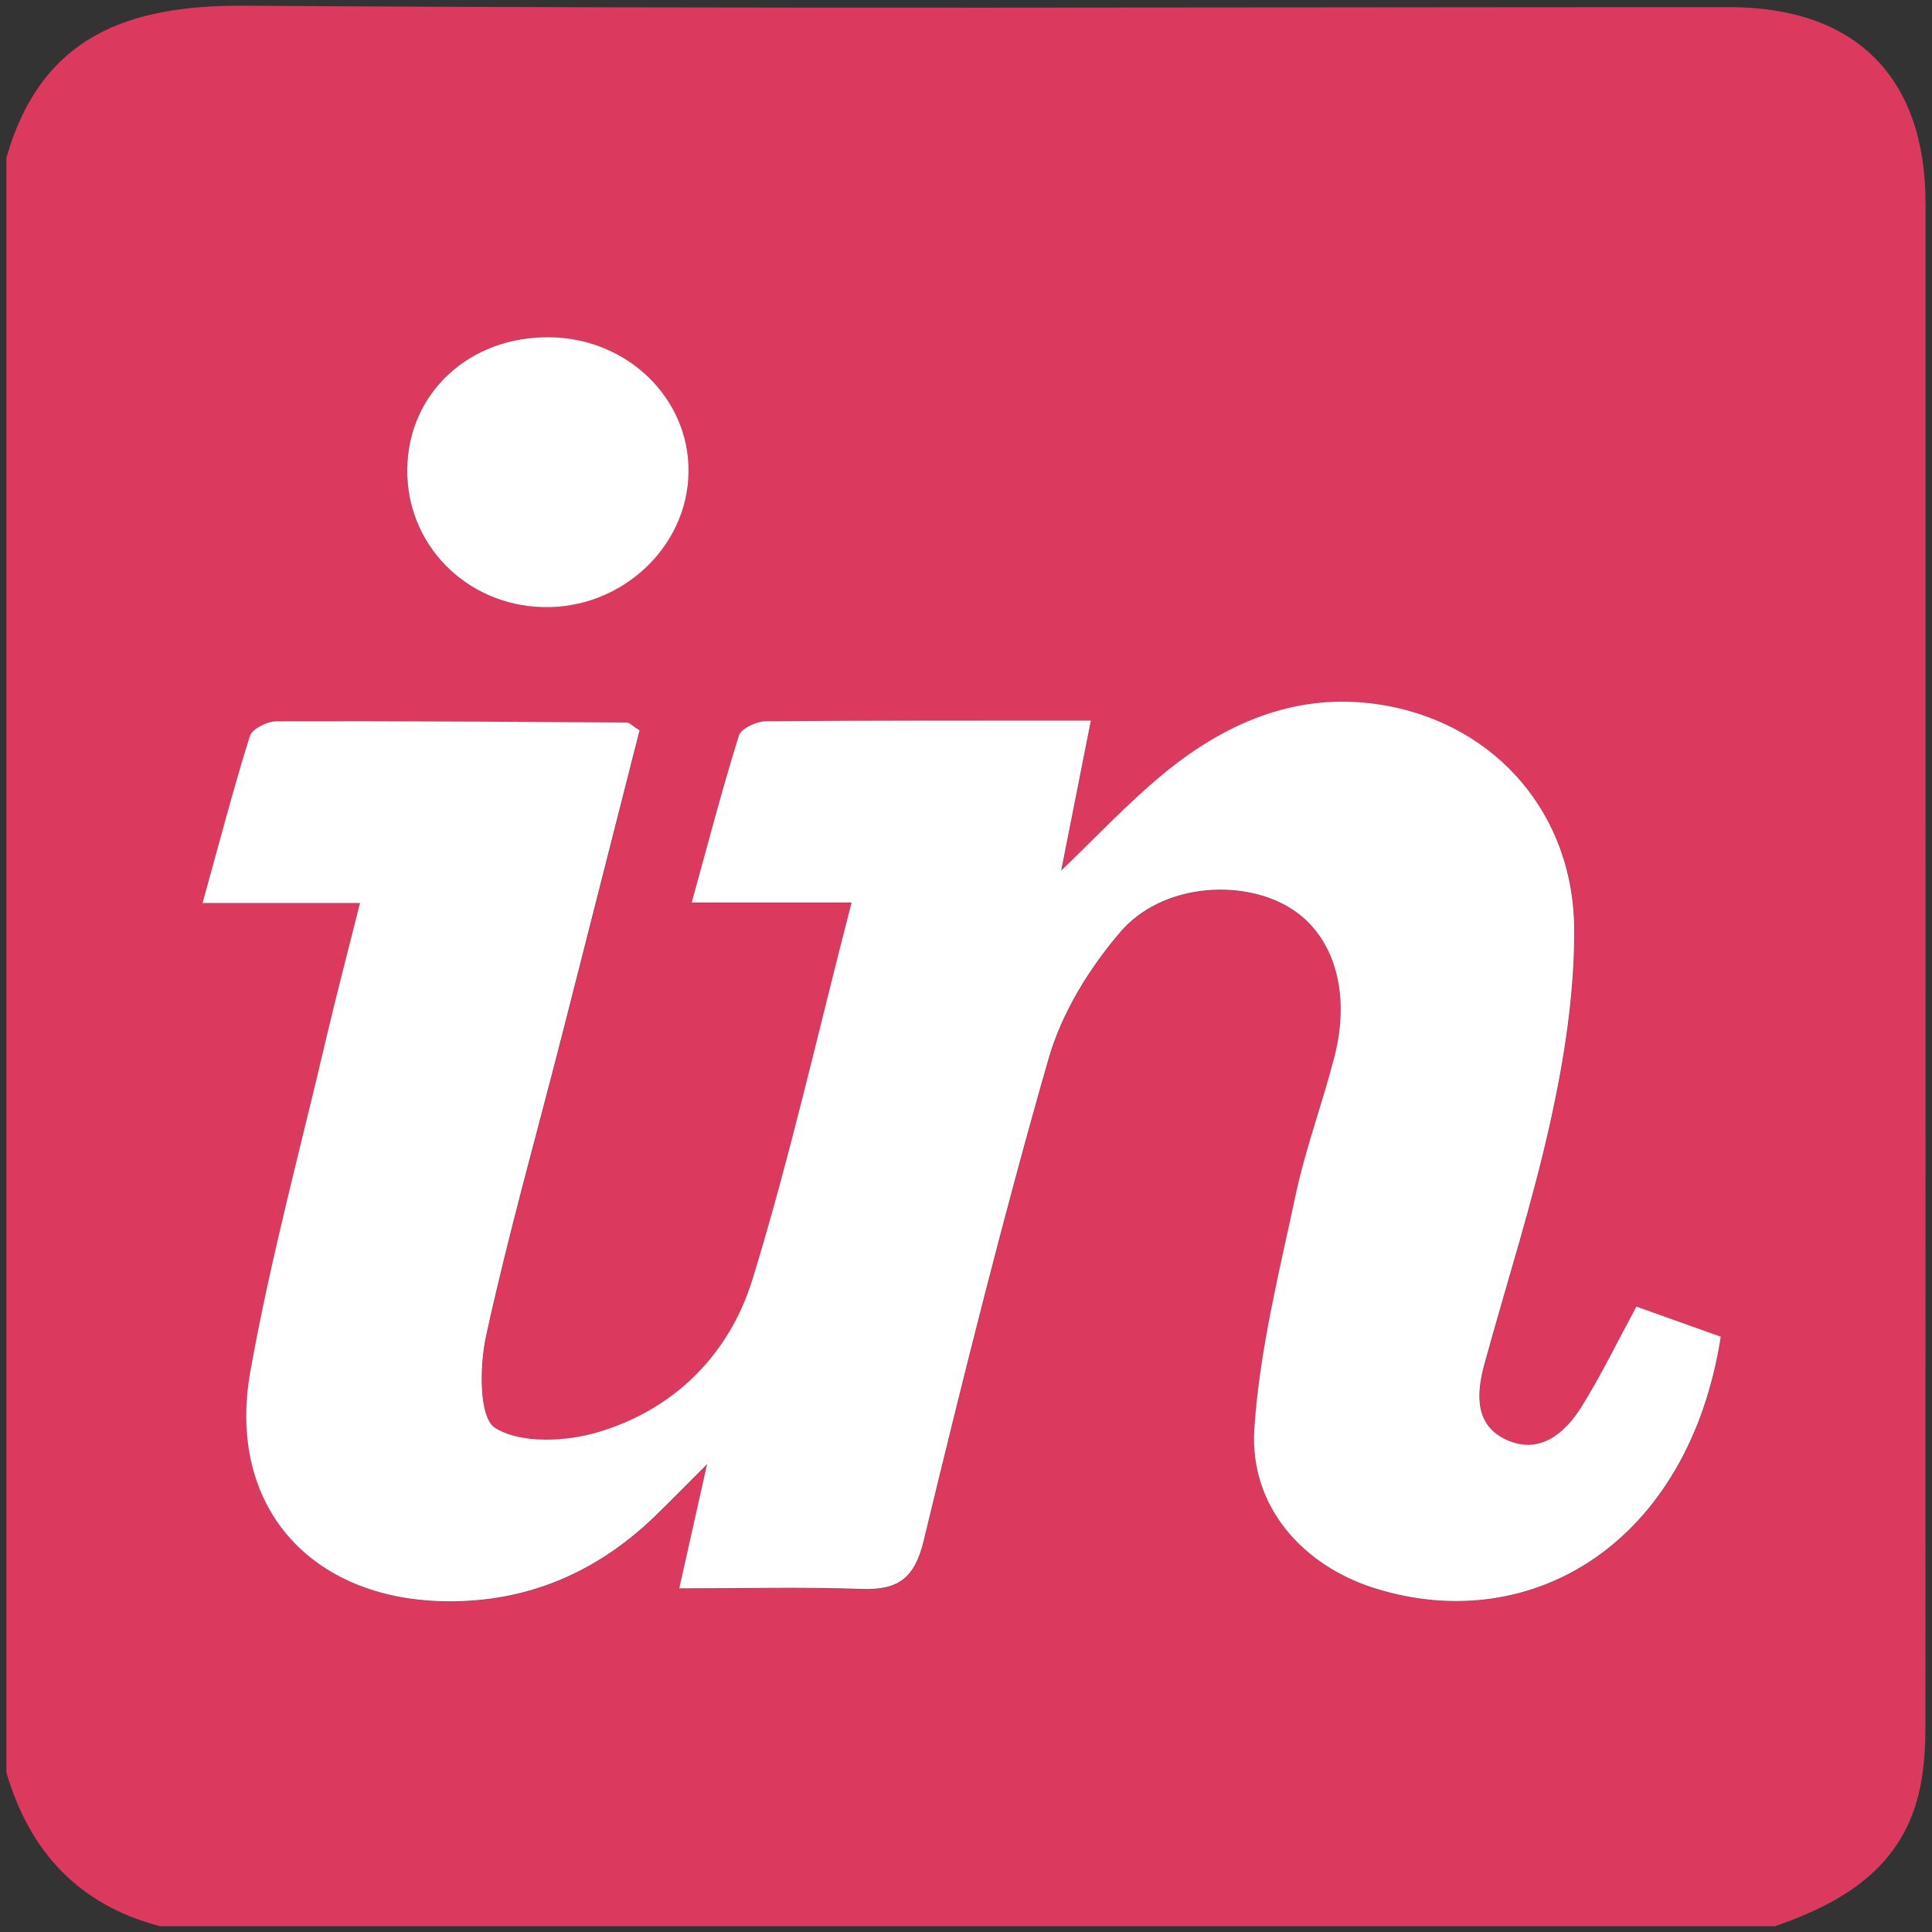
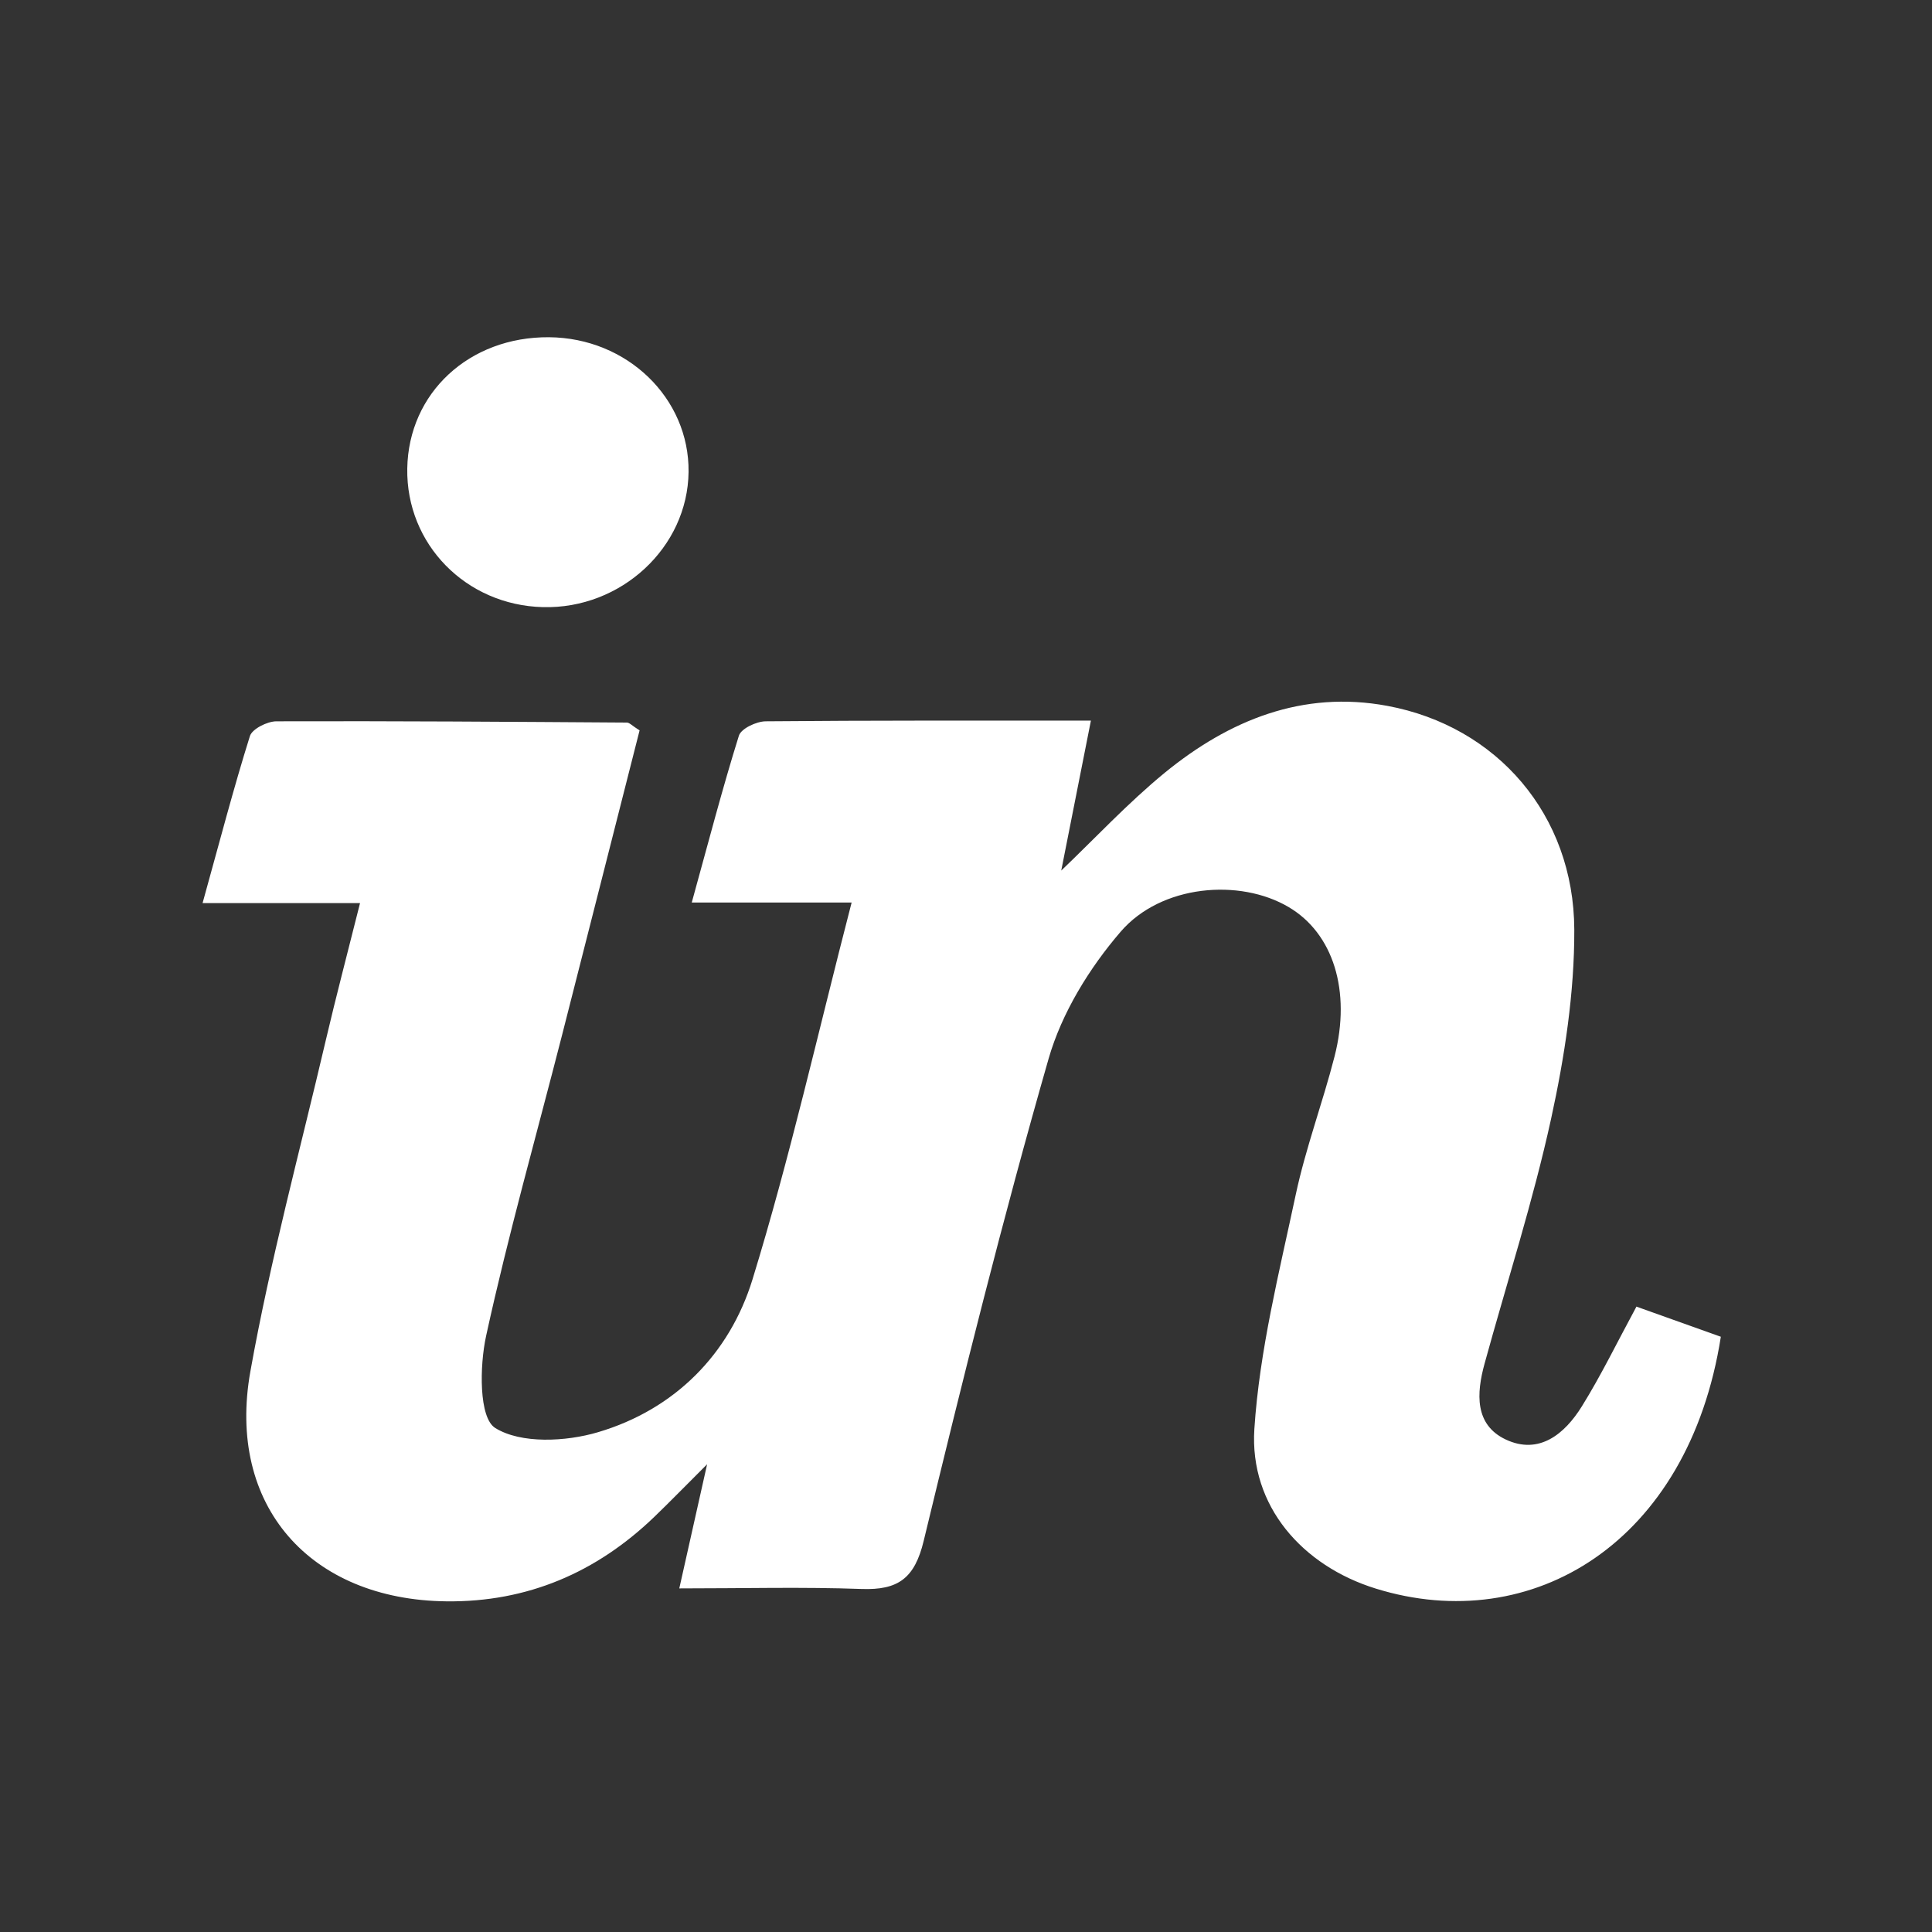
<svg xmlns="http://www.w3.org/2000/svg" data-bbox="0.66 0.589 198.674 198.811" viewBox="0 0 200 200" data-type="color">
  <rect x="0" y="0" width="200" height="200" fill="#333333" stroke="none" />
  <g>
-     <path d="M.66 183.49V16.33C4.25 3.81 13.13.51 25.32.59 76.56.94 127.8.73 179.03.74c13.06 0 20.3 7.25 20.3 20.31.01 52.56 0 105.13-.01 157.69 0 1.81-.1 3.65-.39 5.43-1.4 8.71-7.65 12.63-15.19 15.23H16.58c-8.42-2.19-13.52-7.71-15.92-15.92Zm168.77-48.22c-2.02 3.72-3.68 7.13-5.66 10.34-1.77 2.85-4.42 5.05-7.87 3.43-3.25-1.53-3.04-4.8-2.2-7.85 2.32-8.45 5.02-16.81 6.89-25.36 1.4-6.41 2.42-13.05 2.4-19.58-.04-11.87-7.99-21.05-19.36-23.16-8.76-1.62-16.38 1.48-23.03 6.92-3.84 3.14-7.25 6.82-10.72 10.13.96-4.87 1.96-9.94 3.07-15.52-11.84 0-22.76-.04-33.67.07-.96 0-2.54.76-2.77 1.49-1.7 5.43-3.13 10.94-4.88 17.27h16.55c-3.5 13.52-6.39 26.42-10.26 39.01-2.38 7.75-8.06 13.48-15.99 15.82-3.34.99-7.99 1.22-10.65-.44-1.69-1.06-1.62-6.4-.94-9.52 2.29-10.49 5.23-20.84 7.89-31.25 2.7-10.53 5.37-21.08 8-31.44-.77-.48-1.04-.81-1.32-.81-12.1-.08-24.2-.18-36.29-.13-.94 0-2.49.78-2.73 1.53-1.7 5.42-3.14 10.92-4.9 17.29h16.3c-1.31 5.23-2.49 9.69-3.54 14.18-2.67 11.42-5.76 22.76-7.81 34.29-2.48 13.89 6.18 23.66 20.31 23.81 8.36.09 15.5-2.98 21.51-8.75 1.65-1.58 3.24-3.22 5.46-5.44-1.04 4.65-1.86 8.29-2.88 12.85 6.73 0 12.81-.16 18.88.06 3.76.14 5.48-1.08 6.42-4.98 4.03-16.71 8.19-33.4 12.93-49.91 1.36-4.74 4.22-9.39 7.46-13.15 4.2-4.88 12.33-5.53 17.39-2.55 4.6 2.71 6.5 8.65 4.75 15.47-1.23 4.8-2.99 9.48-4.02 14.32-1.7 8.03-3.75 16.1-4.28 24.25-.52 7.96 4.97 14.16 12.57 16.51 16.2 5.01 32.38-4.76 35.72-26.07-2.83-1.01-5.73-2.05-8.71-3.11ZM56.83 34.91c-8.25-.06-14.54 5.76-14.67 13.59-.13 7.82 6.06 14.15 14.04 14.35 8.1.2 14.99-6.19 15.08-13.99.09-7.65-6.37-13.88-14.45-13.95Z" fill="#dc395f" data-color="1" />
    <path d="M169.43 135.27c2.98 1.07 5.88 2.1 8.71 3.11-3.34 21.31-19.52 31.09-35.72 26.07-7.59-2.35-13.08-8.55-12.57-16.51.53-8.14 2.57-16.21 4.28-24.25 1.03-4.84 2.79-9.52 4.02-14.32 1.75-6.82-.15-12.76-4.75-15.47-5.06-2.99-13.19-2.33-17.39 2.55-3.24 3.76-6.1 8.41-7.46 13.15-4.74 16.52-8.9 33.21-12.93 49.91-.94 3.9-2.66 5.11-6.42 4.98-6.07-.22-12.15-.06-18.88-.06 1.02-4.55 1.84-8.2 2.88-12.85-2.23 2.22-3.82 3.86-5.46 5.44-6 5.77-13.15 8.84-21.51 8.75-14.14-.15-22.8-9.92-20.31-23.81 2.06-11.53 5.14-22.87 7.81-34.29 1.05-4.49 2.23-8.95 3.54-14.18h-16.3c1.77-6.37 3.2-11.87 4.9-17.29.23-.74 1.78-1.52 2.73-1.53 12.1-.04 24.2.05 36.29.13.28 0 .55.33 1.32.81-2.64 10.36-5.31 20.91-8 31.44-2.66 10.41-5.6 20.76-7.89 31.25-.68 3.12-.75 8.46.94 9.52 2.66 1.66 7.31 1.43 10.65.44 7.93-2.35 13.61-8.08 15.99-15.82 3.87-12.59 6.76-25.49 10.26-39.01H71.61c1.75-6.33 3.18-11.84 4.88-17.27.23-.74 1.81-1.48 2.77-1.49 10.92-.1 21.84-.07 33.67-.07-1.1 5.59-2.1 10.65-3.07 15.52 3.47-3.31 6.88-6.98 10.72-10.13 6.66-5.44 14.27-8.55 23.03-6.92 11.37 2.11 19.31 11.29 19.36 23.16.02 6.53-1 13.17-2.4 19.58-1.87 8.55-4.57 16.91-6.89 25.36-.84 3.06-1.05 6.32 2.2 7.85 3.45 1.62 6.1-.58 7.87-3.43 1.99-3.2 3.64-6.61 5.66-10.34Z" fill="#ffffff" data-color="2" />
    <path d="M56.83 34.91c8.08.06 14.54 6.3 14.45 13.95-.09 7.81-6.98 14.2-15.08 13.99-7.98-.2-14.17-6.53-14.04-14.35.13-7.83 6.41-13.65 14.67-13.59Z" fill="#ffffff" data-color="2" />
  </g>
</svg>